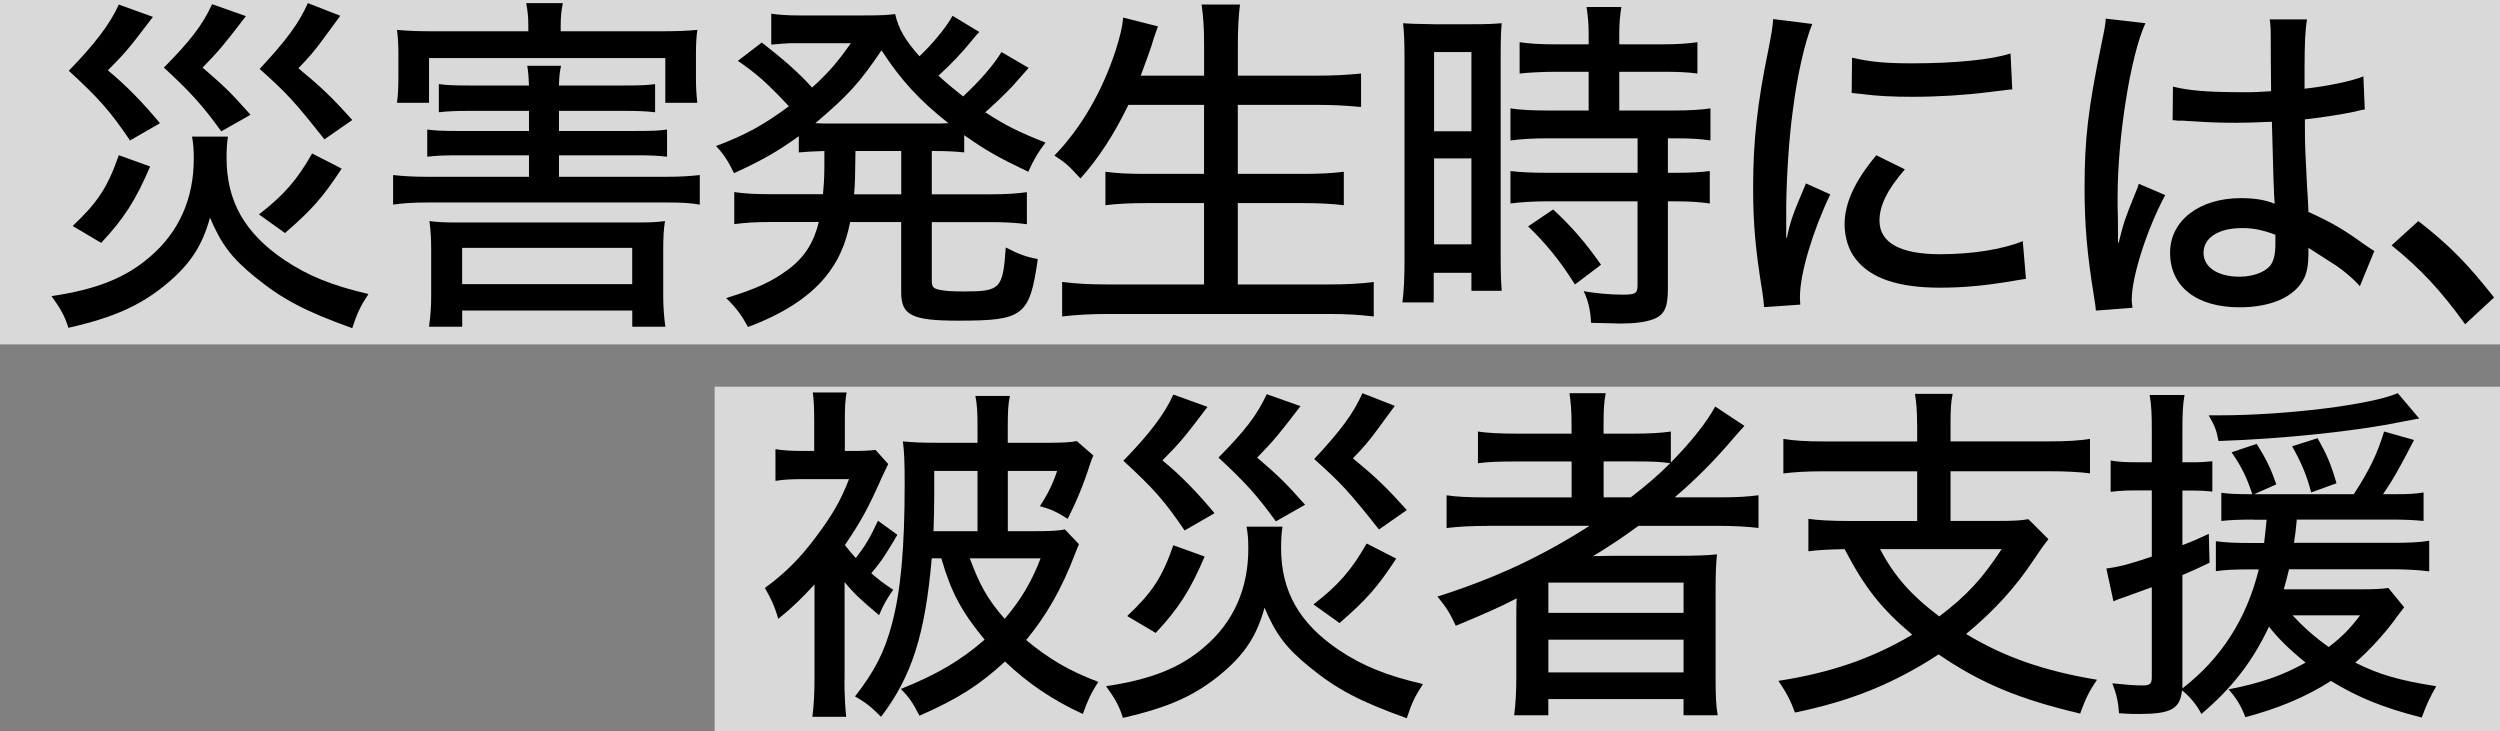
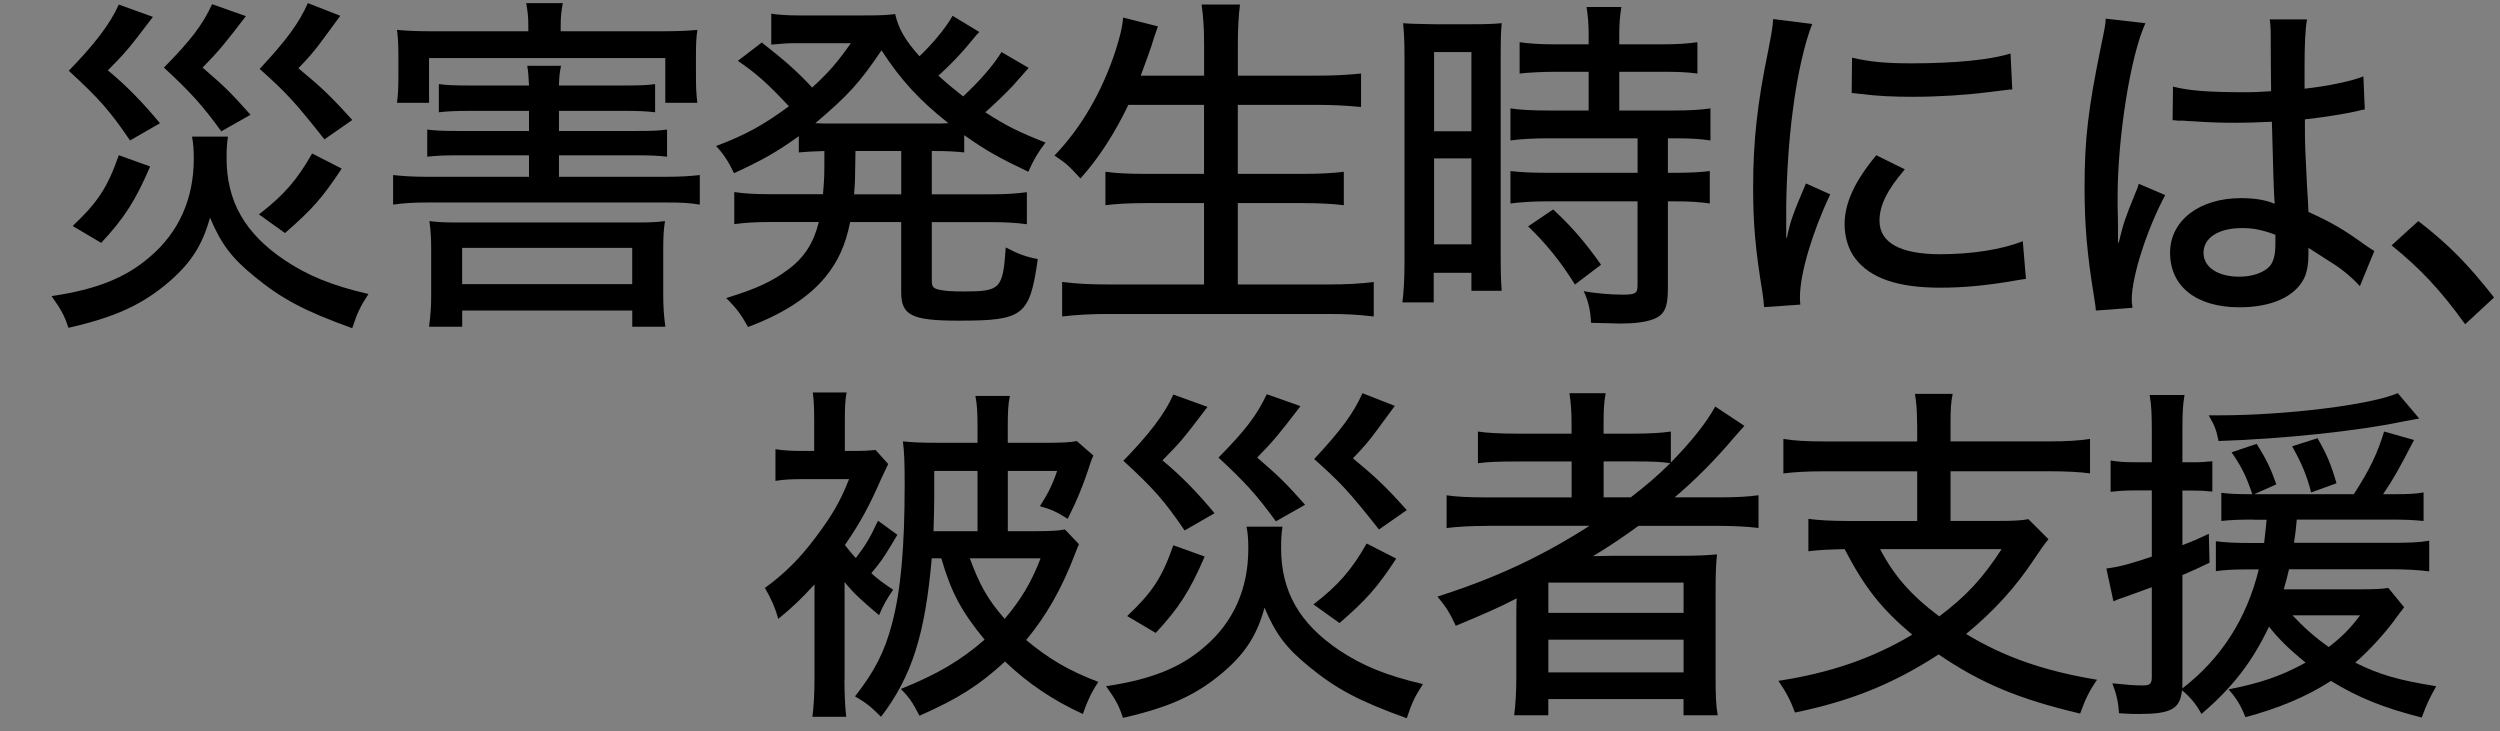
<svg xmlns="http://www.w3.org/2000/svg" viewBox="0 0 482.75 141.17">
  <rect x="0" y="0" width="482.75" height="141.17" fill="#808080" stroke="none" />
  <defs>
    <style>.cls-1{isolation:isolate;}.cls-2{fill:#fff;mix-blend-mode:screen;opacity:.7;}</style>
  </defs>
  <g class="cls-1">
    <g id="_レイヤー_2">
      <g id="_背景_画像">
-         <rect class="cls-2" width="482.75" height="66.5" />
-         <rect class="cls-2" x="138" y="74.67" width="344.75" height="66.5" />
-       </g>
+         </g>
      <g id="_文字">
        <path d="M44.02,26.37c-.2,1.29-.27,2.45-.27,4.15,0,8.36,3.54,14.55,11.22,19.72,4.49,2.99,9.11,4.9,16.18,6.53-1.56,2.38-2.18,3.67-3.13,6.6-9.11-3.26-13.6-5.64-18.83-9.93-4.42-3.6-6.46-6.26-8.64-11.42-1.43,5.24-3.67,8.77-7.96,12.44-5.17,4.42-10.4,6.8-19.38,8.84-.75-2.38-1.5-3.67-3.26-6.12,8.7-1.29,14.35-3.54,19.04-7.62,5.58-4.76,8.43-11.22,8.43-18.9,0-1.7-.07-2.86-.34-4.28h6.93ZM29.53,3.26c-4.9,6.46-5.24,6.8-8.7,10.33,3.54,2.92,6.6,6.05,10.06,10.2l-5.78,3.33c-3.88-5.71-5.98-8.09-11.83-13.46,4.9-5.03,7.96-8.98,9.66-12.78l6.59,2.38ZM28.99,32.15c-2.86,6.66-5.03,10-9.45,14.75l-5.51-3.26c4.83-4.56,6.73-7.41,8.91-13.67l6.05,2.18ZM47.48,3.12c-4.22,5.51-5.17,6.66-8.36,9.93,4.49,3.88,5.44,4.83,9.25,9.11l-5.64,3.2c-3.6-4.96-5.85-7.48-11.08-12.31,5.17-5.24,7.41-8.16,9.31-12.24l6.53,2.31ZM65.98,32.56c-3.67,5.58-5.71,7.89-10.95,12.44l-5.03-3.6c4.76-3.67,7.34-6.6,10.27-11.76l5.71,2.92ZM65.71,3.05q-.88,1.16-3.4,4.62c-1.63,2.24-2.72,3.47-4.69,5.51,4.42,3.67,6.26,5.37,10.4,9.99l-5.37,3.74c-5.98-7.55-7.41-9.04-12.51-13.6,5.24-5.64,7.55-8.77,9.31-12.71l6.26,2.45Z" />
        <path d="M120.72,16.51c3.06,0,4.42-.07,5.78-.27v5.44c-1.63-.2-3.33-.27-5.78-.27h-12.78v3.88h15.09c3.06,0,4.28-.07,5.78-.27v5.24c-1.7-.2-3.26-.27-5.78-.27h-15.09v4.15h20.53c2.99,0,4.9-.14,6.66-.34v5.71c-1.97-.34-3.6-.41-6.66-.41h-45.83c-2.99,0-4.83.14-6.73.41v-5.71c1.77.2,3.74.34,6.73.34h19.51v-4.15h-13.8c-2.52,0-4.15.07-5.85.27v-5.24c1.63.2,2.86.27,5.85.27h13.8v-3.88h-11.49c-2.52,0-4.28.07-5.92.27v-5.44c1.5.2,2.79.27,5.92.27h11.49c-.07-1.7-.14-2.65-.34-3.81h6.53c-.27,1.29-.34,1.97-.41,3.81h12.78ZM102.02,4.82c0-1.56-.14-2.72-.41-4.22h7.07c-.27,1.43-.41,2.52-.41,4.22v1.22h19.11c3.2,0,5.24-.07,7.28-.27-.2,1.43-.27,2.65-.27,4.83v4.22c0,2.04.07,3.47.27,5.03h-6.19v-8.64h-45.62v8.64h-6.19c.2-1.5.27-2.92.27-5.1v-4.15c0-1.97-.07-3.26-.27-4.83,2.04.2,4.08.27,7.21.27h18.15v-1.22ZM89.24,63.09h-6.39c.34-2.58.41-4.22.41-6.19v-8.57c0-2.11-.07-3.67-.34-5.64,1.56.2,2.79.27,5.1.27h35.22c2.45,0,3.67-.07,5.17-.27-.27,1.7-.34,3.13-.34,5.64v8.64c0,2.24.14,4.22.41,6.12h-6.39v-3.13h-32.84v3.13ZM89.24,54.86h32.84v-7h-32.84v7Z" />
        <path d="M159.21,29.16c-2.31.07-3.4.14-4.96.27v-3.13c-4.08,2.92-6.87,4.56-12.51,7.14-1.09-2.31-2.11-3.81-3.47-5.24,5.78-2.18,9.18-4.08,14.07-7.68-4.15-4.42-6.19-6.26-9.86-8.77l4.62-3.54c4.28,3.33,7.07,5.78,9.72,8.7,3.2-2.92,4.96-4.96,7.48-8.57h-11.15c-1.16,0-2.65.14-4.22.27V2.64c1.16.2,3.06.34,5.3.34h12.71c3.2,0,4.49-.07,5.92-.27.61,2.79,1.9,5.03,4.69,8.16,2.65-2.52,5.24-5.71,6.39-7.82l5.17,3.13c-.48.48-.61.61-1.43,1.63-2.11,2.58-3.94,4.49-6.46,6.8,1.56,1.43,2.52,2.24,4.76,4.01,3.26-3.06,5.78-5.92,7.41-8.57l5.24,3.06q-.61.68-3.13,3.54c-1.29,1.36-3.47,3.47-5.24,5.03,4.08,2.65,6.46,3.81,11.63,5.85-1.36,1.77-2.24,3.2-3.33,5.64-5.85-2.79-8.23-4.15-12.37-7.07v3.33c-1.84-.2-3.67-.27-5.92-.27h-.34v8.36h11.29c3.26,0,5.03-.14,7.07-.41v6.19c-1.97-.27-4.08-.41-7.07-.41h-11.29v11.22c0,1.36.27,1.63,1.77,1.9,1.02.2,2.24.27,4.42.27,7.07,0,7.55-.48,8.09-8.5,2.31,1.22,3.94,1.84,6.19,2.24-1.56,11.01-2.79,11.9-15.3,11.9-9.04,0-11.08-1.02-11.08-5.51v-13.53h-9.86c-.88,4.49-2.38,7.68-4.83,10.67-3.26,3.94-8.3,7.14-14.89,9.59-1.22-2.24-2.24-3.67-4.22-5.58,5.98-1.84,8.84-3.2,11.97-5.51,3.2-2.38,4.96-5.24,5.92-9.18h-9.32c-3.06,0-4.9.14-7,.41v-6.19c1.9.27,3.81.41,7,.41h10.13c.27-3.13.27-3.67.27-7.68v-.68ZM179.81,23.86c1.56,0,1.97,0,3.33-.07-5.51-4.35-9.18-8.3-12.92-14.07-4.28,6.32-6.32,8.57-12.78,14.07,1.36.07,1.84.07,3.26.07h19.11ZM165.19,29.16c-.07,5.44-.07,6.05-.27,8.36h9.11v-8.36h-8.84Z" />
        <path d="M217.89,20.25c-2.65,5.51-5.71,10.27-9.25,14.21-2.58-2.79-2.79-2.92-5.03-4.42,5.24-5.44,9.25-12.44,11.83-20.33.88-2.86,1.29-4.42,1.43-6.32l6.73,1.7q-.82,2.24-1.29,3.88c-.34,1.02-1.02,2.92-2.04,5.64h12.24v-5.98c0-3.2-.14-5.3-.48-7.75h7.41c-.27,2.24-.41,4.42-.41,7.75v5.98h15.16c3.33,0,5.92-.14,8.63-.41v6.46c-2.86-.27-5.37-.41-8.5-.41h-15.3v13.33h12.51c3.4,0,5.78-.14,7.96-.41v6.46c-2.11-.27-4.76-.41-7.89-.41h-12.58v15.71h17.41c3.6,0,6.25-.14,8.84-.48v6.66c-3.06-.34-5.17-.48-8.7-.48h-42.43c-3.47,0-6.05.14-9.04.48v-6.66c2.72.34,5.37.48,8.84.48h18.56v-15.71h-11.22c-3.2,0-5.78.14-7.82.41v-6.46c2.04.27,4.22.41,7.75.41h11.29v-13.33h-14.62Z" />
        <path d="M271.21,11.21c0-2.92-.07-4.83-.27-6.73q1.43.14,6.12.2h6.94c3.33,0,4.42-.07,5.98-.2-.14,1.56-.2,2.86-.2,6.66v38.21c0,3.54.07,5.17.2,6.8h-5.85v-3.47h-7.28v5.71h-6.05c.27-2.04.41-4.56.41-7.82V11.21ZM276.92,25.35h7.21v-15.3h-7.21v15.3ZM276.92,47.18h7.21v-16.59h-7.21v16.59ZM300.44,13.86c-2.38,0-5.3.14-7,.34v-6.05c1.84.27,3.88.41,6.8.41h6.53v-1.97c0-1.97-.14-3.54-.41-5.24h6.73c-.27,1.63-.41,3.13-.41,5.24v1.97h8.29c2.86,0,4.96-.14,6.8-.41v6.05c-1.9-.27-3.94-.34-6.73-.34h-8.36v7.48h10.47c3.06,0,5.37-.14,7.14-.41v6.19c-1.84-.27-3.67-.41-6.66-.41h-1.56v6.66h1.43c3.06,0,5.1-.14,6.66-.34v6.26c-1.9-.27-3.74-.41-6.66-.41h-1.43v16.86c0,3.67-.68,5.1-2.86,5.92-1.5.54-3.54.82-6.39.82,0,0-1.9-.07-5.58-.14-.14-2.52-.54-4.22-1.43-6.12,2.04.41,5.24.68,7.41.68,2.58,0,2.99-.2,2.99-1.84v-16.18h-17.47c-2.52,0-4.96.14-7.07.41v-6.26c1.7.2,3.81.34,7.21.34h17.34v-6.66h-17.34c-2.86,0-5.17.14-7.21.41v-6.19c1.7.27,4.15.41,7.28.41h7.82v-7.48h-6.32ZM304.12,54.93c-2.86-4.56-5.58-7.89-9.04-11.22l4.83-3.26c3.54,3.26,6.19,6.32,9.25,10.67l-5.03,3.81Z" />
        <path d="M349.95,4.62c-1.43,3.47-2.92,10-3.74,16.59-.75,5.44-1.22,12.65-1.29,18.56v6.12h.14c.61-2.99,1.02-4.28,3.67-10.47l4.69,2.11c-3.47,7.28-5.85,15.37-5.85,19.79,0,.27,0,.82.07,1.5l-7,.48c-.07-1.16-.14-1.56-.34-2.99-1.29-7.89-1.77-12.92-1.77-20.06,0-9.04.82-16.39,2.92-26.52.68-3.54.82-4.28.95-6.05l7.55.95ZM367.83,32.7c-3.4,3.94-4.9,6.94-4.9,9.93,0,4.22,4.01,6.46,11.69,6.46,6.05,0,11.9-.88,15.98-2.52l.61,7.28c-.88.14-1.09.14-2.58.41-5.17.88-9.45,1.29-14.01,1.29-8.16,0-13.46-1.84-16.32-5.58-1.36-1.7-2.11-4.22-2.11-6.66,0-4.08,1.97-8.36,6.12-13.33l5.51,2.72ZM357.63,11.14c3.6.82,6.39,1.09,11.56,1.09,8.36,0,15.16-.68,19.04-1.9l.34,6.94c-.48,0-.88.07-4.76.54-4.22.54-9.45.88-14.42.88-3.88,0-6.94-.14-9.93-.54-.95-.07-1.16-.14-1.9-.2l.07-6.8Z" />
        <path d="M414.28,4.48c-2.86,6.19-5.37,21.96-5.37,33.52v1.84q.07,2.11.07,4.15v2.86h.14c1.02-4.08,1.16-4.49,3.2-9.52.41-.95.48-1.16.68-1.84l5.1,2.18c-3.54,6.6-6.46,15.77-6.46,20.13,0,.41,0,.48.14,1.63l-7.07.54q0-.54-.34-2.58c-1.36-8.36-1.84-13.87-1.84-21.15,0-9.38.68-15.23,3.26-27.74.61-2.92.82-4.01.82-4.9l7.68.88ZM419.58,16.72c3.26.82,6.93,1.09,14.14,1.09,1.77,0,2.72-.07,4.83-.2q-.07-6.05-.07-10.74c0-1.36-.07-2.38-.2-3.13h7.21c-.34,1.84-.48,4.76-.48,9.45v3.94c4.42-.48,9.25-1.5,11.36-2.38l.27,6.39c-.54.07-.61.07-1.9.41-2.24.48-6.46,1.16-9.66,1.5v1.56c0,3.94.07,4.28.41,11.35q.2,2.86.27,4.96c4.76,2.18,6.8,3.4,10.95,6.39.82.54,1.09.75,1.77,1.16l-2.79,6.8c-1.22-1.43-3.47-3.33-5.37-4.49-2.24-1.43-3.94-2.52-4.56-2.92v1.22c0,1.9-.27,3.47-.82,4.62-1.77,3.6-6.32,5.64-12.51,5.64-8.3,0-13.39-4.01-13.39-10.54,0-6.19,5.64-10.54,13.67-10.54,2.65,0,4.76.34,6.53,1.09q-.2-1.97-.54-15.84c-3.47.14-4.69.2-6.87.2-2.72,0-5.37-.07-8.02-.27-1.09-.07-1.84-.07-2.11-.14h-1.22c-.27-.07-.48-.07-.61-.07h-.34l.07-6.53ZM432.84,44.05c-4.49,0-7.34,1.9-7.34,4.76s2.86,4.62,6.94,4.62c2.52,0,4.83-.82,5.92-2.11.68-.88,1.02-2.18,1.02-4.22v-1.77c-2.58-.95-4.21-1.29-6.53-1.29Z" />
        <path d="M466.98,42.69c6.05,4.69,9.59,8.36,14.62,14.75l-5.58,5.17c-4.76-6.6-8.64-10.74-14.21-15.23l5.17-4.69Z" />
        <path d="M163.06,131.2c0,2.99.14,5.3.34,7.21h-6.53c.27-1.9.41-4.56.41-7.41v-18.15c-2.52,2.72-4.01,4.22-7,6.66-.61-2.24-1.43-4.01-2.58-5.98,3.74-2.72,6.66-5.58,9.72-9.66,3.26-4.35,4.83-7,6.53-11.35h-8.84c-2.24,0-3.81.07-5.37.34v-6.12c1.7.27,3.2.34,5.64.34h1.84v-5.71c0-2.52-.07-4.22-.27-5.58h6.53c-.27,1.36-.34,2.86-.34,5.44v5.85h1.16c2.58,0,3.67-.07,4.76-.2l2.45,2.72c-.54,1.16-.82,1.7-1.29,2.72-2.45,5.58-4.08,8.57-7.07,12.92.88,1.16,1.29,1.63,2.11,2.52,1.97-2.58,2.79-4.01,4.28-7.21l3.74,2.72c-.27.48-.54.88-.68,1.16-2.31,3.81-2.45,3.94-4.35,6.26,1.36,1.22,2.11,1.77,4.22,3.2-1.16,1.63-1.97,3.06-2.72,4.9-3.33-2.79-4.83-4.15-6.66-6.39v18.83ZM179.92,107.81c-1.29,14.82-3.88,22.85-9.79,30.6-1.9-1.9-2.99-2.79-5.03-3.94,3.74-4.76,5.71-8.57,7.14-14.01,1.7-6.39,2.45-14.62,2.45-26.93,0-4.28-.07-6.12-.34-8.3,2.04.2,3.4.27,6.73.27h7.68v-2.92c0-2.92-.07-4.35-.41-6.12h6.66c-.34,1.5-.41,3.13-.41,6.19v2.86h6.39c4.01,0,5.64-.07,6.94-.34l3.2,2.79c-.27.54-.27.68-.61,1.56-1.29,4.08-2.72,7.48-4.35,10.67-1.97-1.29-3.33-1.9-5.37-2.45,1.56-2.38,2.52-4.35,3.33-6.8h-9.52v11.63h5.24c2.92,0,4.49-.07,5.78-.34l2.72,2.86c-.27.68-.41.88-.75,1.84-2.65,6.94-5.58,11.97-9.45,16.66,4.42,3.67,8.23,5.92,13.94,8.09-1.36,2.04-2.11,3.67-2.99,6.19-5.78-2.65-10.54-5.85-15.03-10.13-4.96,4.56-8.98,7.14-16.52,10.47-1.29-2.52-1.97-3.54-3.6-5.17,6.94-2.79,11.49-5.44,16.18-9.52-4.42-5.37-6.46-9.11-8.36-15.71h-1.83ZM188.76,102.57v-11.63h-8.36v5.1c0,2.31-.07,3.88-.14,6.53h8.5ZM187.27,107.81c1.9,5.17,3.47,7.96,6.73,11.69,3.13-3.67,5.17-7.07,6.94-11.69h-13.67Z" />
        <path d="M247.65,101.69c-.2,1.29-.27,2.45-.27,4.15,0,8.36,3.54,14.55,11.22,19.72,4.49,2.99,9.11,4.9,16.18,6.53-1.56,2.38-2.18,3.67-3.13,6.6-9.11-3.26-13.6-5.64-18.83-9.93-4.42-3.6-6.46-6.26-8.64-11.42-1.43,5.24-3.67,8.77-7.96,12.44-5.17,4.42-10.4,6.8-19.38,8.84-.75-2.38-1.5-3.67-3.26-6.12,8.7-1.29,14.35-3.54,19.04-7.62,5.58-4.76,8.43-11.22,8.43-18.9,0-1.7-.07-2.86-.34-4.28h6.94ZM233.17,78.57c-4.9,6.46-5.24,6.8-8.7,10.33,3.54,2.92,6.6,6.05,10.06,10.2l-5.78,3.33c-3.88-5.71-5.98-8.09-11.83-13.46,4.9-5.03,7.96-8.98,9.65-12.78l6.6,2.38ZM232.62,107.47c-2.86,6.66-5.03,9.99-9.45,14.75l-5.51-3.26c4.83-4.56,6.73-7.41,8.91-13.67l6.05,2.18ZM251.12,78.43c-4.22,5.51-5.17,6.66-8.36,9.93,4.49,3.88,5.44,4.83,9.25,9.11l-5.64,3.2c-3.6-4.96-5.85-7.48-11.08-12.31,5.17-5.24,7.41-8.16,9.32-12.24l6.53,2.31ZM269.61,107.87c-3.67,5.58-5.71,7.89-10.95,12.44l-5.03-3.6c4.76-3.67,7.34-6.6,10.27-11.76l5.71,2.92ZM269.34,78.37q-.88,1.16-3.4,4.62c-1.63,2.24-2.72,3.47-4.69,5.51,4.42,3.67,6.26,5.37,10.4,10l-5.37,3.74c-5.98-7.55-7.41-9.04-12.51-13.6,5.24-5.64,7.55-8.77,9.32-12.71l6.26,2.45Z" />
        <path d="M287.23,101.55c-3.26,0-5.58.14-7.89.41v-6.32c1.7.27,4.08.41,7.96.41h16.18v-6.94h-10.54c-3.47,0-5.58.07-7.55.34v-6.12c1.7.27,4.22.41,7.75.41h10.33v-1.63c0-2.79-.14-4.35-.41-6.19h7c-.34,1.77-.41,3.33-.41,6.19v1.63h5.44c3.47,0,5.71-.14,7.55-.41v5.98c4.08-4.15,6.94-7.82,8.57-10.81l5.64,3.74c-.75.82-.95,1.02-2.18,2.45-3.4,4.01-7.14,7.82-11.29,11.35h8.57c3.54,0,5.64-.14,7.62-.41v6.32c-2.24-.27-4.83-.41-8.09-.41h-15.09c-2.99,2.18-5.71,4.01-8.77,5.85,2.86-.07,4.9-.07,6.05-.07h10.67c3.2,0,5.1-.07,7.21-.27-.2,1.97-.27,3.67-.27,7.48v16.18c0,3.47.07,5.58.41,7.41h-6.6v-3.13h-26.11v3.13h-6.59c.27-2.24.41-4.35.41-7.41v-10.95c0-1.02,0-3.2.07-4.22-3.54,1.84-6.39,3.06-11.76,5.3-1.09-2.38-1.84-3.6-3.54-5.64,11.08-3.54,19.92-7.62,29.37-13.67h-19.72ZM298.99,118.35h26.11v-5.85h-26.11v5.85ZM298.99,129.84h26.11v-6.32h-26.11v6.32ZM314.9,96.04c2.92-2.24,5.24-4.22,7.62-6.6-1.84-.27-3.4-.34-6.94-.34h-5.92v6.94h5.24Z" />
        <path d="M370.19,81.97c0-2.86-.14-4.15-.41-5.92h7.28c-.34,1.63-.41,2.99-.41,5.92v3.26h19.11c3.26,0,5.71-.14,7.82-.48v6.66c-1.97-.27-4.56-.41-7.82-.41h-19.11v9.59h9.18c2.86,0,4.49-.07,5.85-.34l3.88,3.88c-.75.88-1.56,2.04-2.79,3.88-3.54,5.37-7.75,9.99-13.12,14.41,7.28,4.42,15.03,7.14,25.29,8.84-1.5,2.18-2.24,3.67-3.26,6.53-11.83-2.79-19.17-5.85-27.33-11.42-8.7,5.64-16.86,8.98-27.74,11.22-.88-2.38-1.63-3.81-3.2-6.12,10.13-1.56,18.15-4.35,25.84-8.91-6.05-5.1-9.18-9.11-13.05-16.52-3.2.07-4.9.14-7,.41v-6.26c1.9.27,4.49.41,7.82.41h13.19v-9.59h-18.09c-3.26,0-5.64.14-7.75.41v-6.66c2.11.34,4.56.48,7.75.48h18.09v-3.26ZM363.05,106.04c2.65,5.1,5.98,8.91,11.42,12.99,5.3-4.01,8.36-7.34,12.04-12.99h-23.46Z" />
        <path d="M435.13,100.33c-2.45,0-4.49.07-6.19.27v-5.44c1.43.2,3.06.27,5.58.27h.41c-1.16-3.4-2.04-5.24-4.01-8.09l4.83-1.63c1.84,2.86,2.79,4.9,3.81,7.82l-4.28,1.9h19.24c3.13-4.83,4.56-7.89,5.85-12.1l5.78,1.63c-2.86,5.51-3.94,7.48-5.98,10.47h2.24c2.65,0,4.01-.07,5.58-.34v5.51c-1.97-.2-3.74-.27-6.46-.27h-18.02c-.2,2.11-.27,2.79-.54,4.49h18.49c3.74,0,5.71-.07,7.62-.41v5.92c-2.04-.27-4.69-.41-7.62-.41h-19.45c-.34,1.5-.54,2.18-1.02,3.88h14.48c2.99,0,4.56-.07,5.71-.27l3.06,3.74q-.48.61-1.36,1.77c-1.97,2.86-5.44,6.66-8.09,8.91,4.76,2.38,8.43,3.4,15.64,4.56-1.22,2.18-1.83,3.4-2.79,6.05-7.48-1.9-12.31-3.88-17.54-7.07-4.76,3.06-10.13,5.3-16.52,7-.82-2.18-1.77-3.74-3.26-5.37,6.19-1.22,10.2-2.58,14.89-5.17-3.26-2.65-5.3-4.69-7.07-6.94-3.26,6.87-7.14,11.83-13.05,16.86-.82-1.63-2.18-3.33-3.74-4.56-.41,3.6-2.11,4.56-8.36,4.56-1.09,0-1.9,0-3.81-.14-.14-2.18-.48-3.67-1.29-5.78,2.58.27,4.21.41,5.92.41,1.36,0,1.7-.34,1.7-1.63v-17.34q-2.31.82-3.94,1.43c-.27.14-.41.14-2.11.75-.41.14-.75.27-1.36.54l-1.36-6.32c2.79-.41,4.35-.82,8.77-2.31v-12.78h-3.33c-1.63,0-2.86.07-4.62.27v-6.05c1.56.27,2.72.34,4.62.34h3.33v-5.98c0-3.33-.07-4.96-.41-7h6.73c-.34,1.9-.41,3.67-.41,6.94v6.05h1.9c1.56,0,2.52-.07,3.88-.2v5.85c-1.43-.14-2.38-.2-3.88-.2h-1.9v10.54c2.18-.82,2.79-1.09,5.1-2.18l.14,5.58c-2.45,1.16-3.26,1.56-5.24,2.38v21.89c7.48-5.78,12.38-13.39,14.75-22.98h-1.63c-2.92,0-4.83.07-6.66.34v-5.78c1.97.27,3.88.34,6.8.34h2.52c.2-1.63.34-3.13.48-4.49h-2.52ZM467.15,80.81q-.82.14-3.26.61c-8.77,1.84-23.12,3.33-35.49,3.74-.41-2.04-.68-2.86-1.9-4.96h1.97c13.05,0,29.37-2.04,34.54-4.28l4.15,4.9ZM446.28,95.09c-.82-3.26-1.9-5.78-3.67-8.91l4.9-1.56c1.77,3.06,2.58,4.96,3.67,8.7l-4.9,1.77ZM442.68,118.82c2.11,2.24,4.28,4.22,7,6.12,2.72-2.11,4.15-3.6,6.05-6.12h-13.05Z" />
      </g>
    </g>
  </g>
</svg>